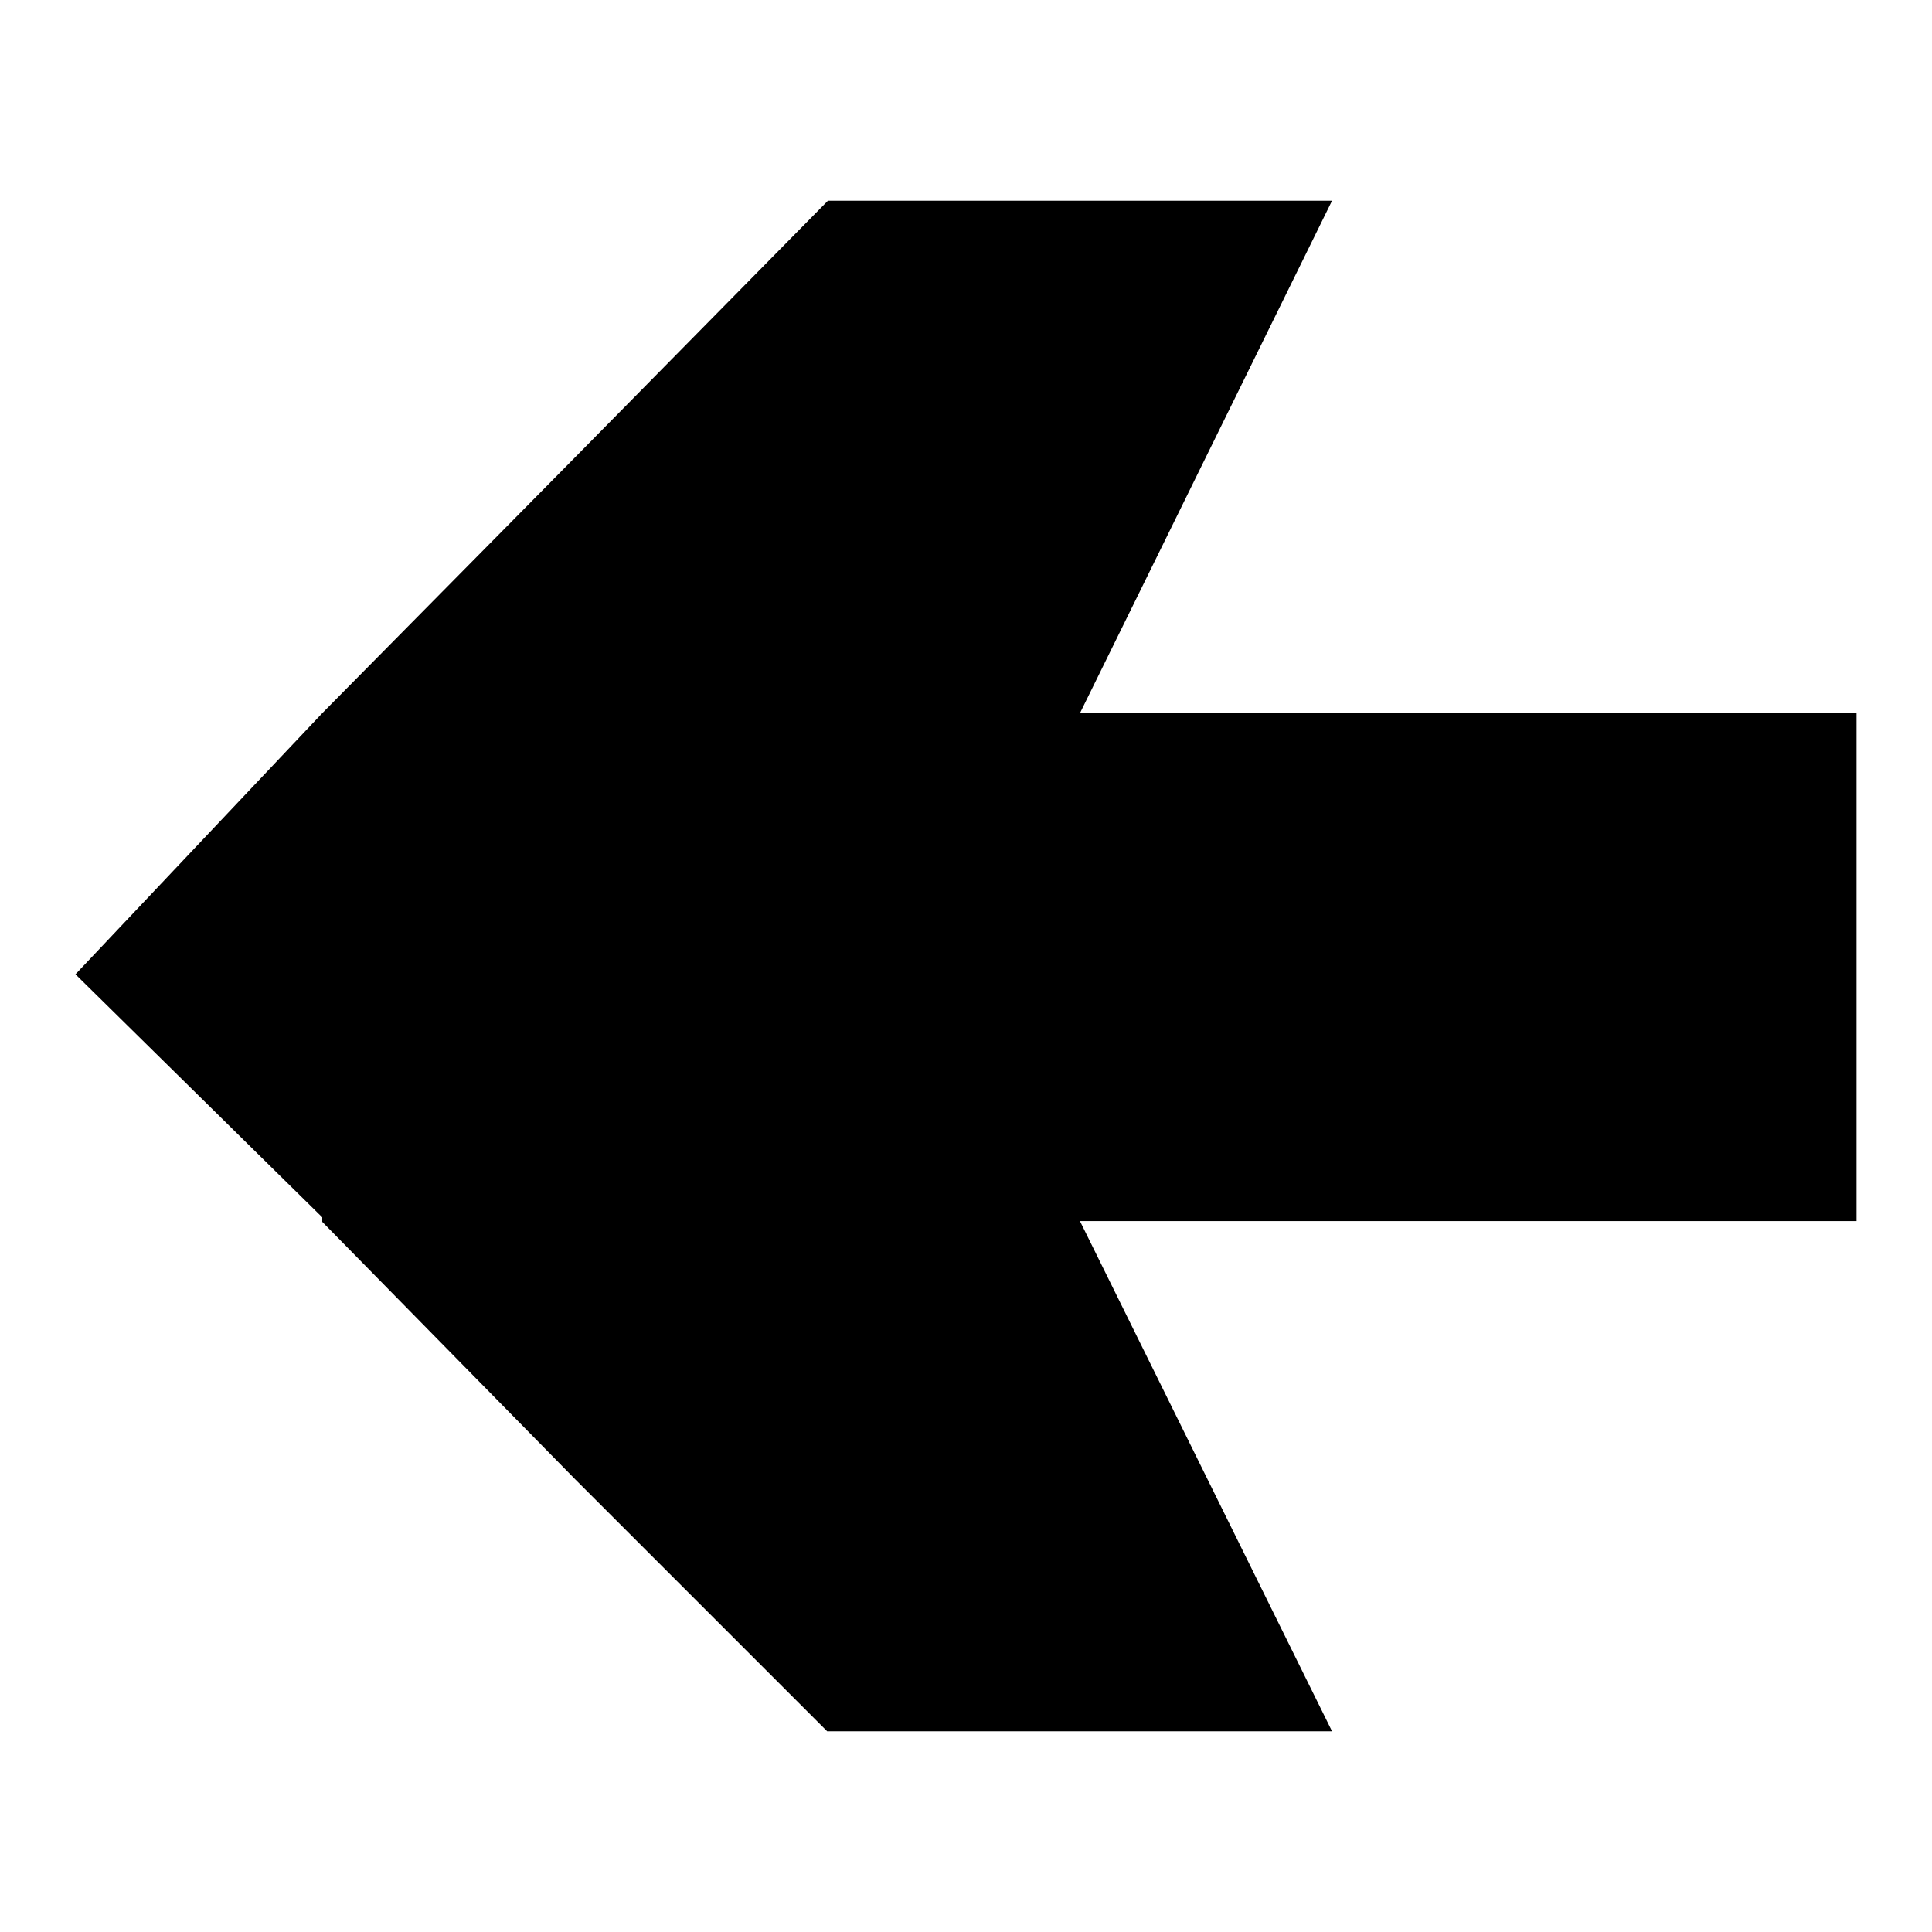
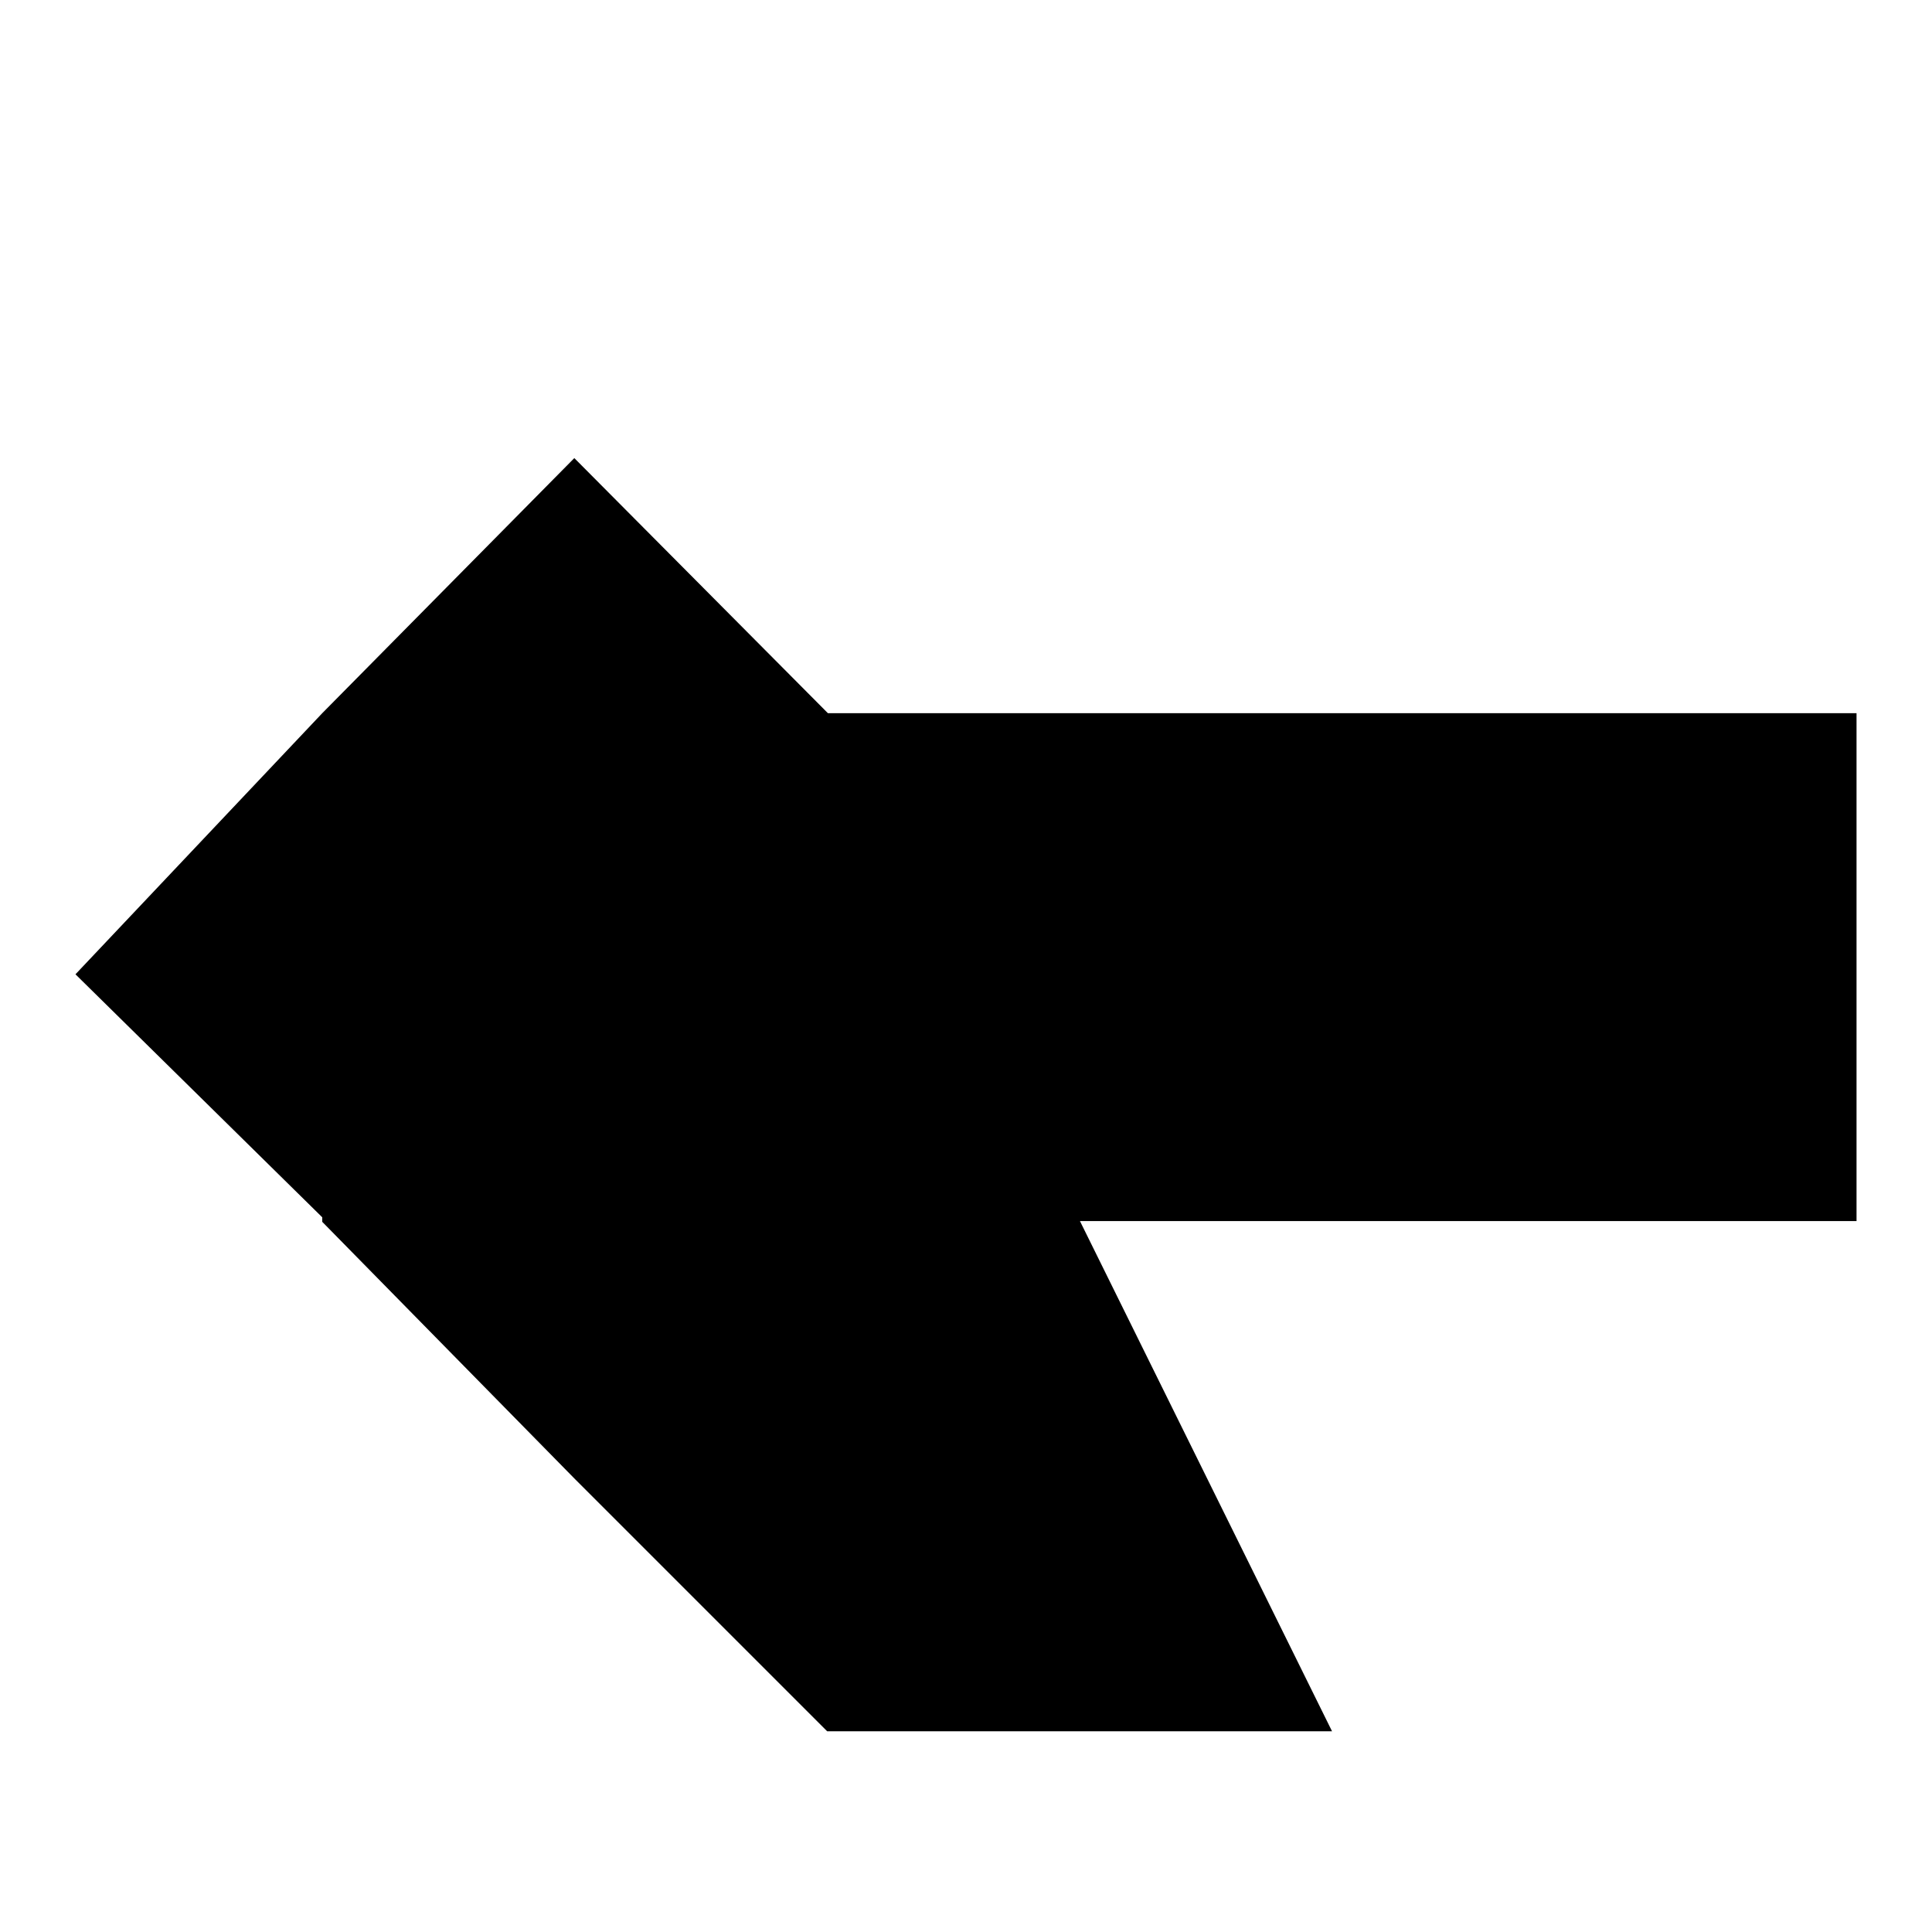
<svg xmlns="http://www.w3.org/2000/svg" version="1.1" x="0px" y="0px" viewBox="0 0 256 256" enable-background="new 0 0 256 256" xml:space="preserve">
  <g>
    <g>
-       <path fill="#000000" d="M10,129.1l32.7,32.2v0.6L76.2,196l33.4,33.4h0.1H143h0.1h33.4l-33.4-67.6H246V94.5H143.1l33.4-67.9h-33.4H143h-33.3L76.1,60.7L42.7,94.5L10,129.1z" />
+       <path fill="#000000" d="M10,129.1l32.7,32.2v0.6L76.2,196l33.4,33.4h0.1H143h0.1h33.4l-33.4-67.6H246V94.5H143.1h-33.4H143h-33.3L76.1,60.7L42.7,94.5L10,129.1z" />
    </g>
  </g>
</svg>